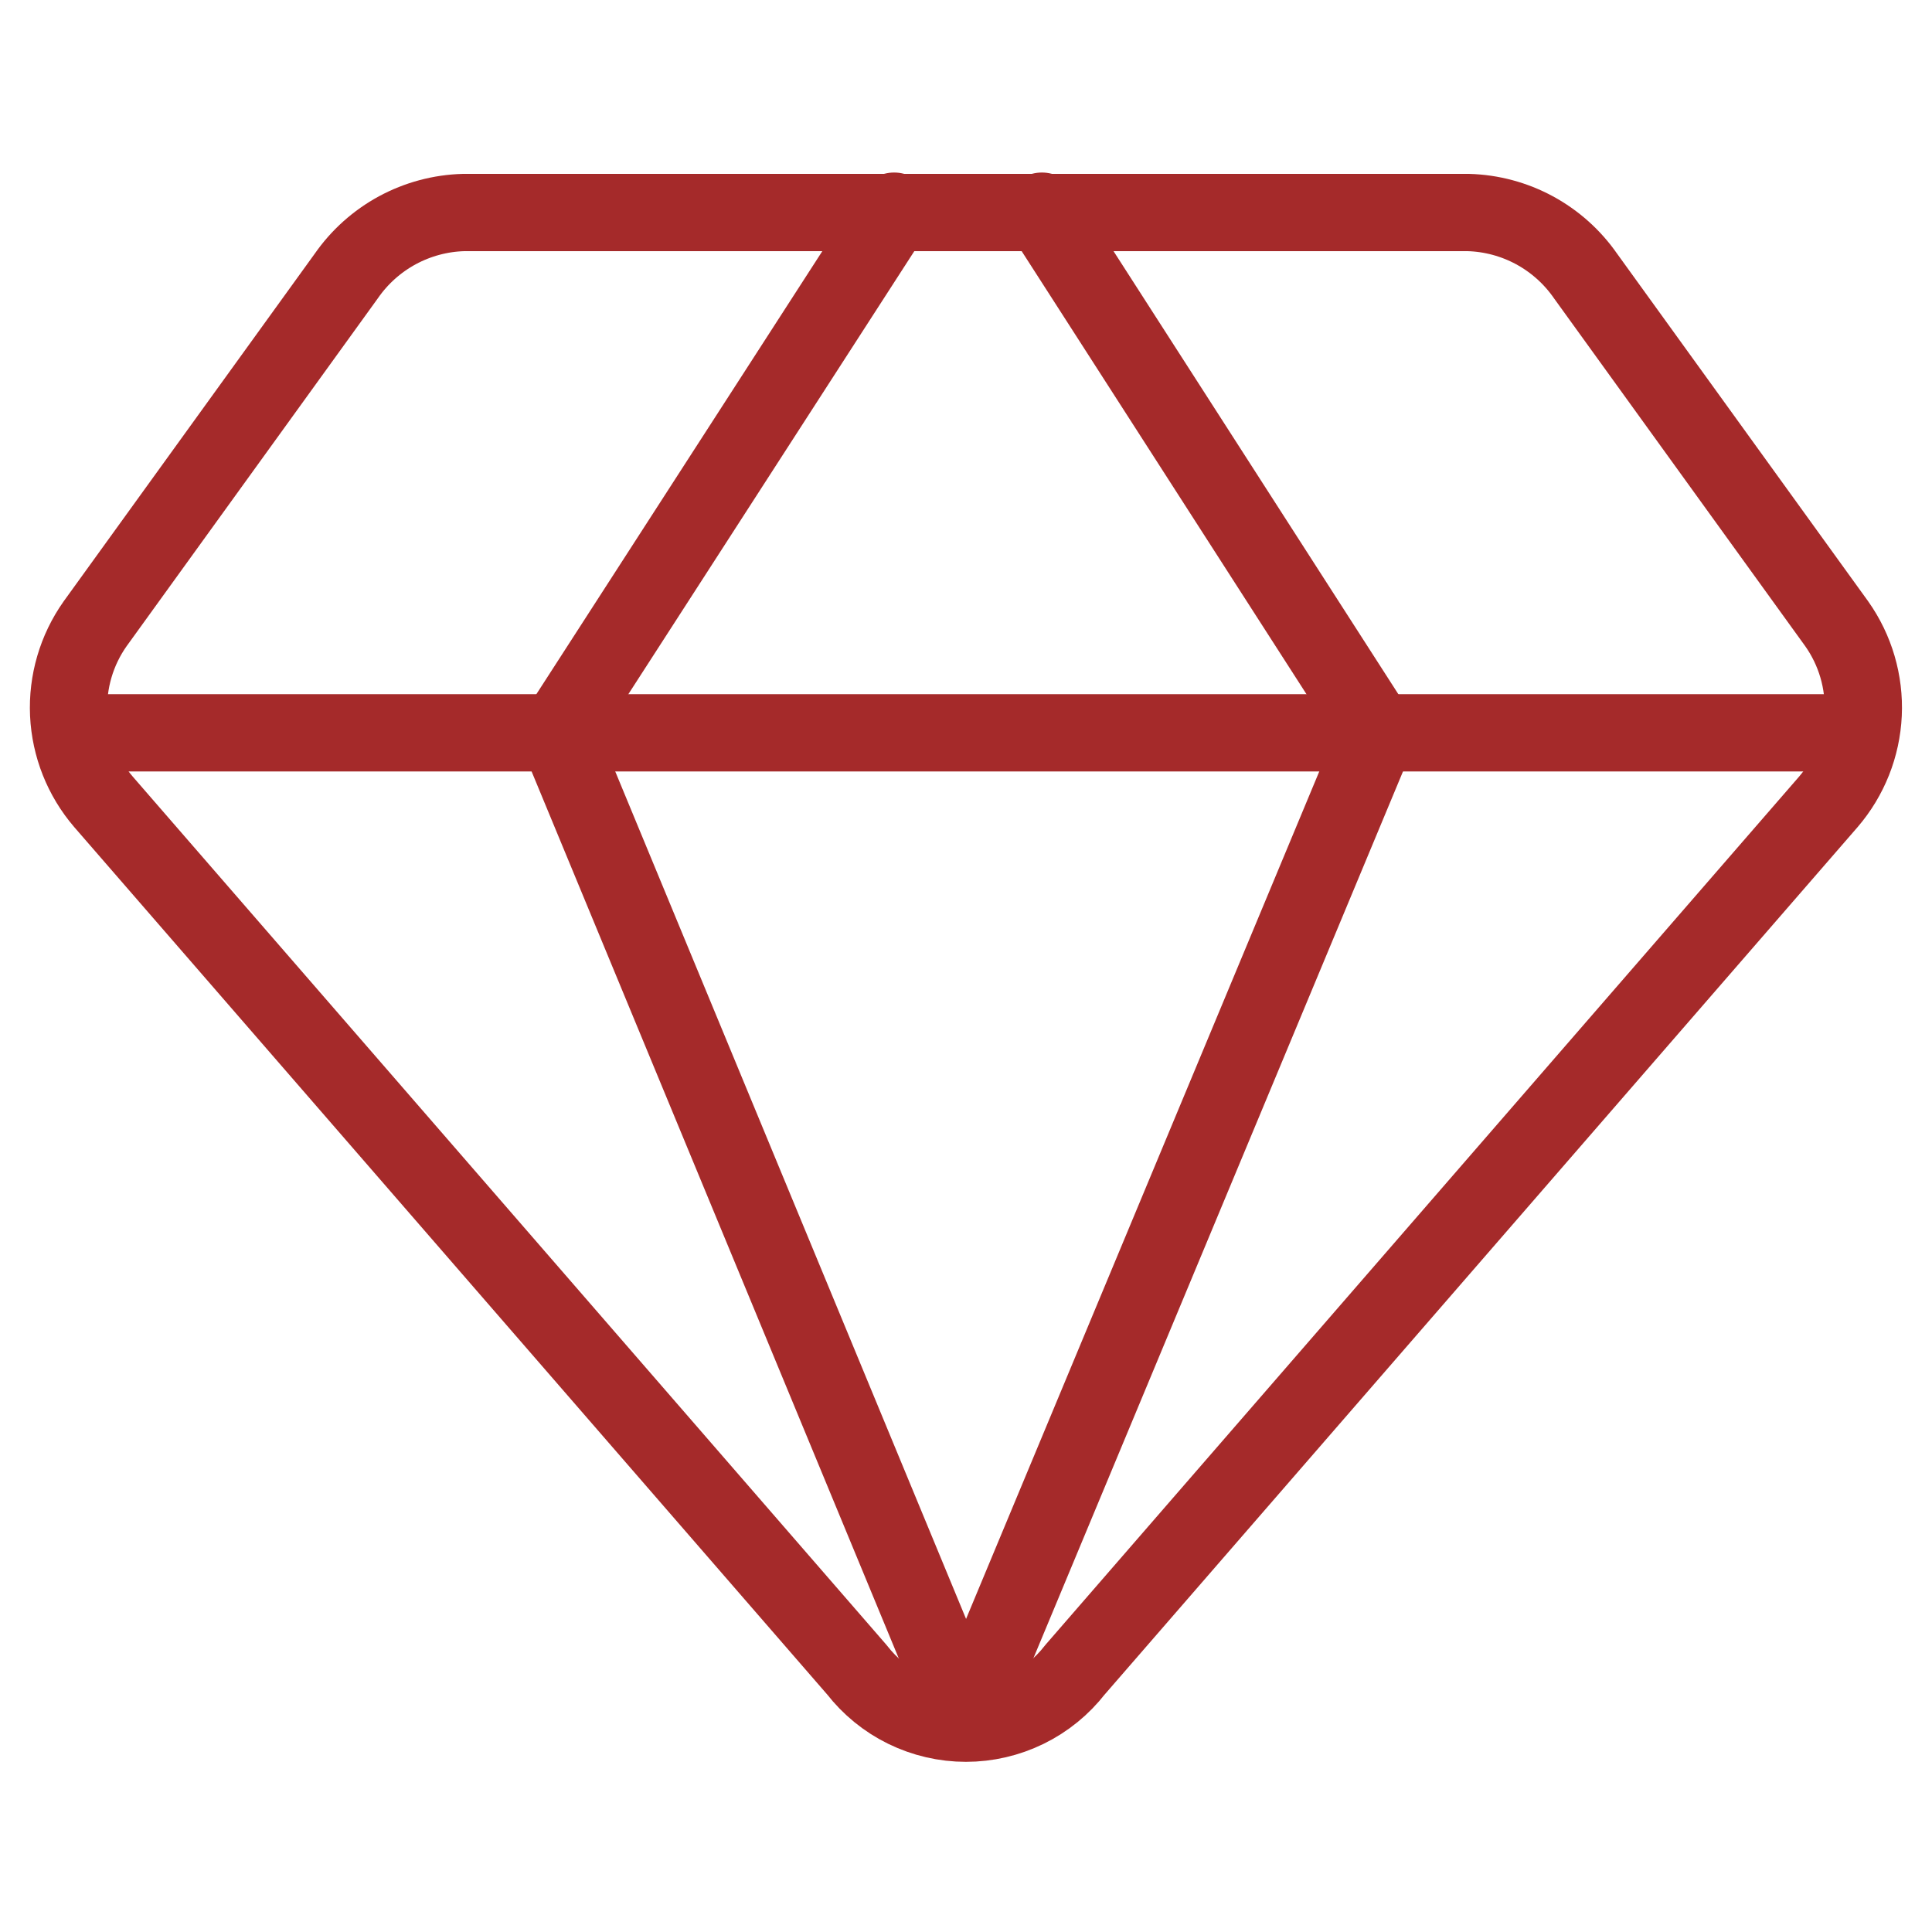
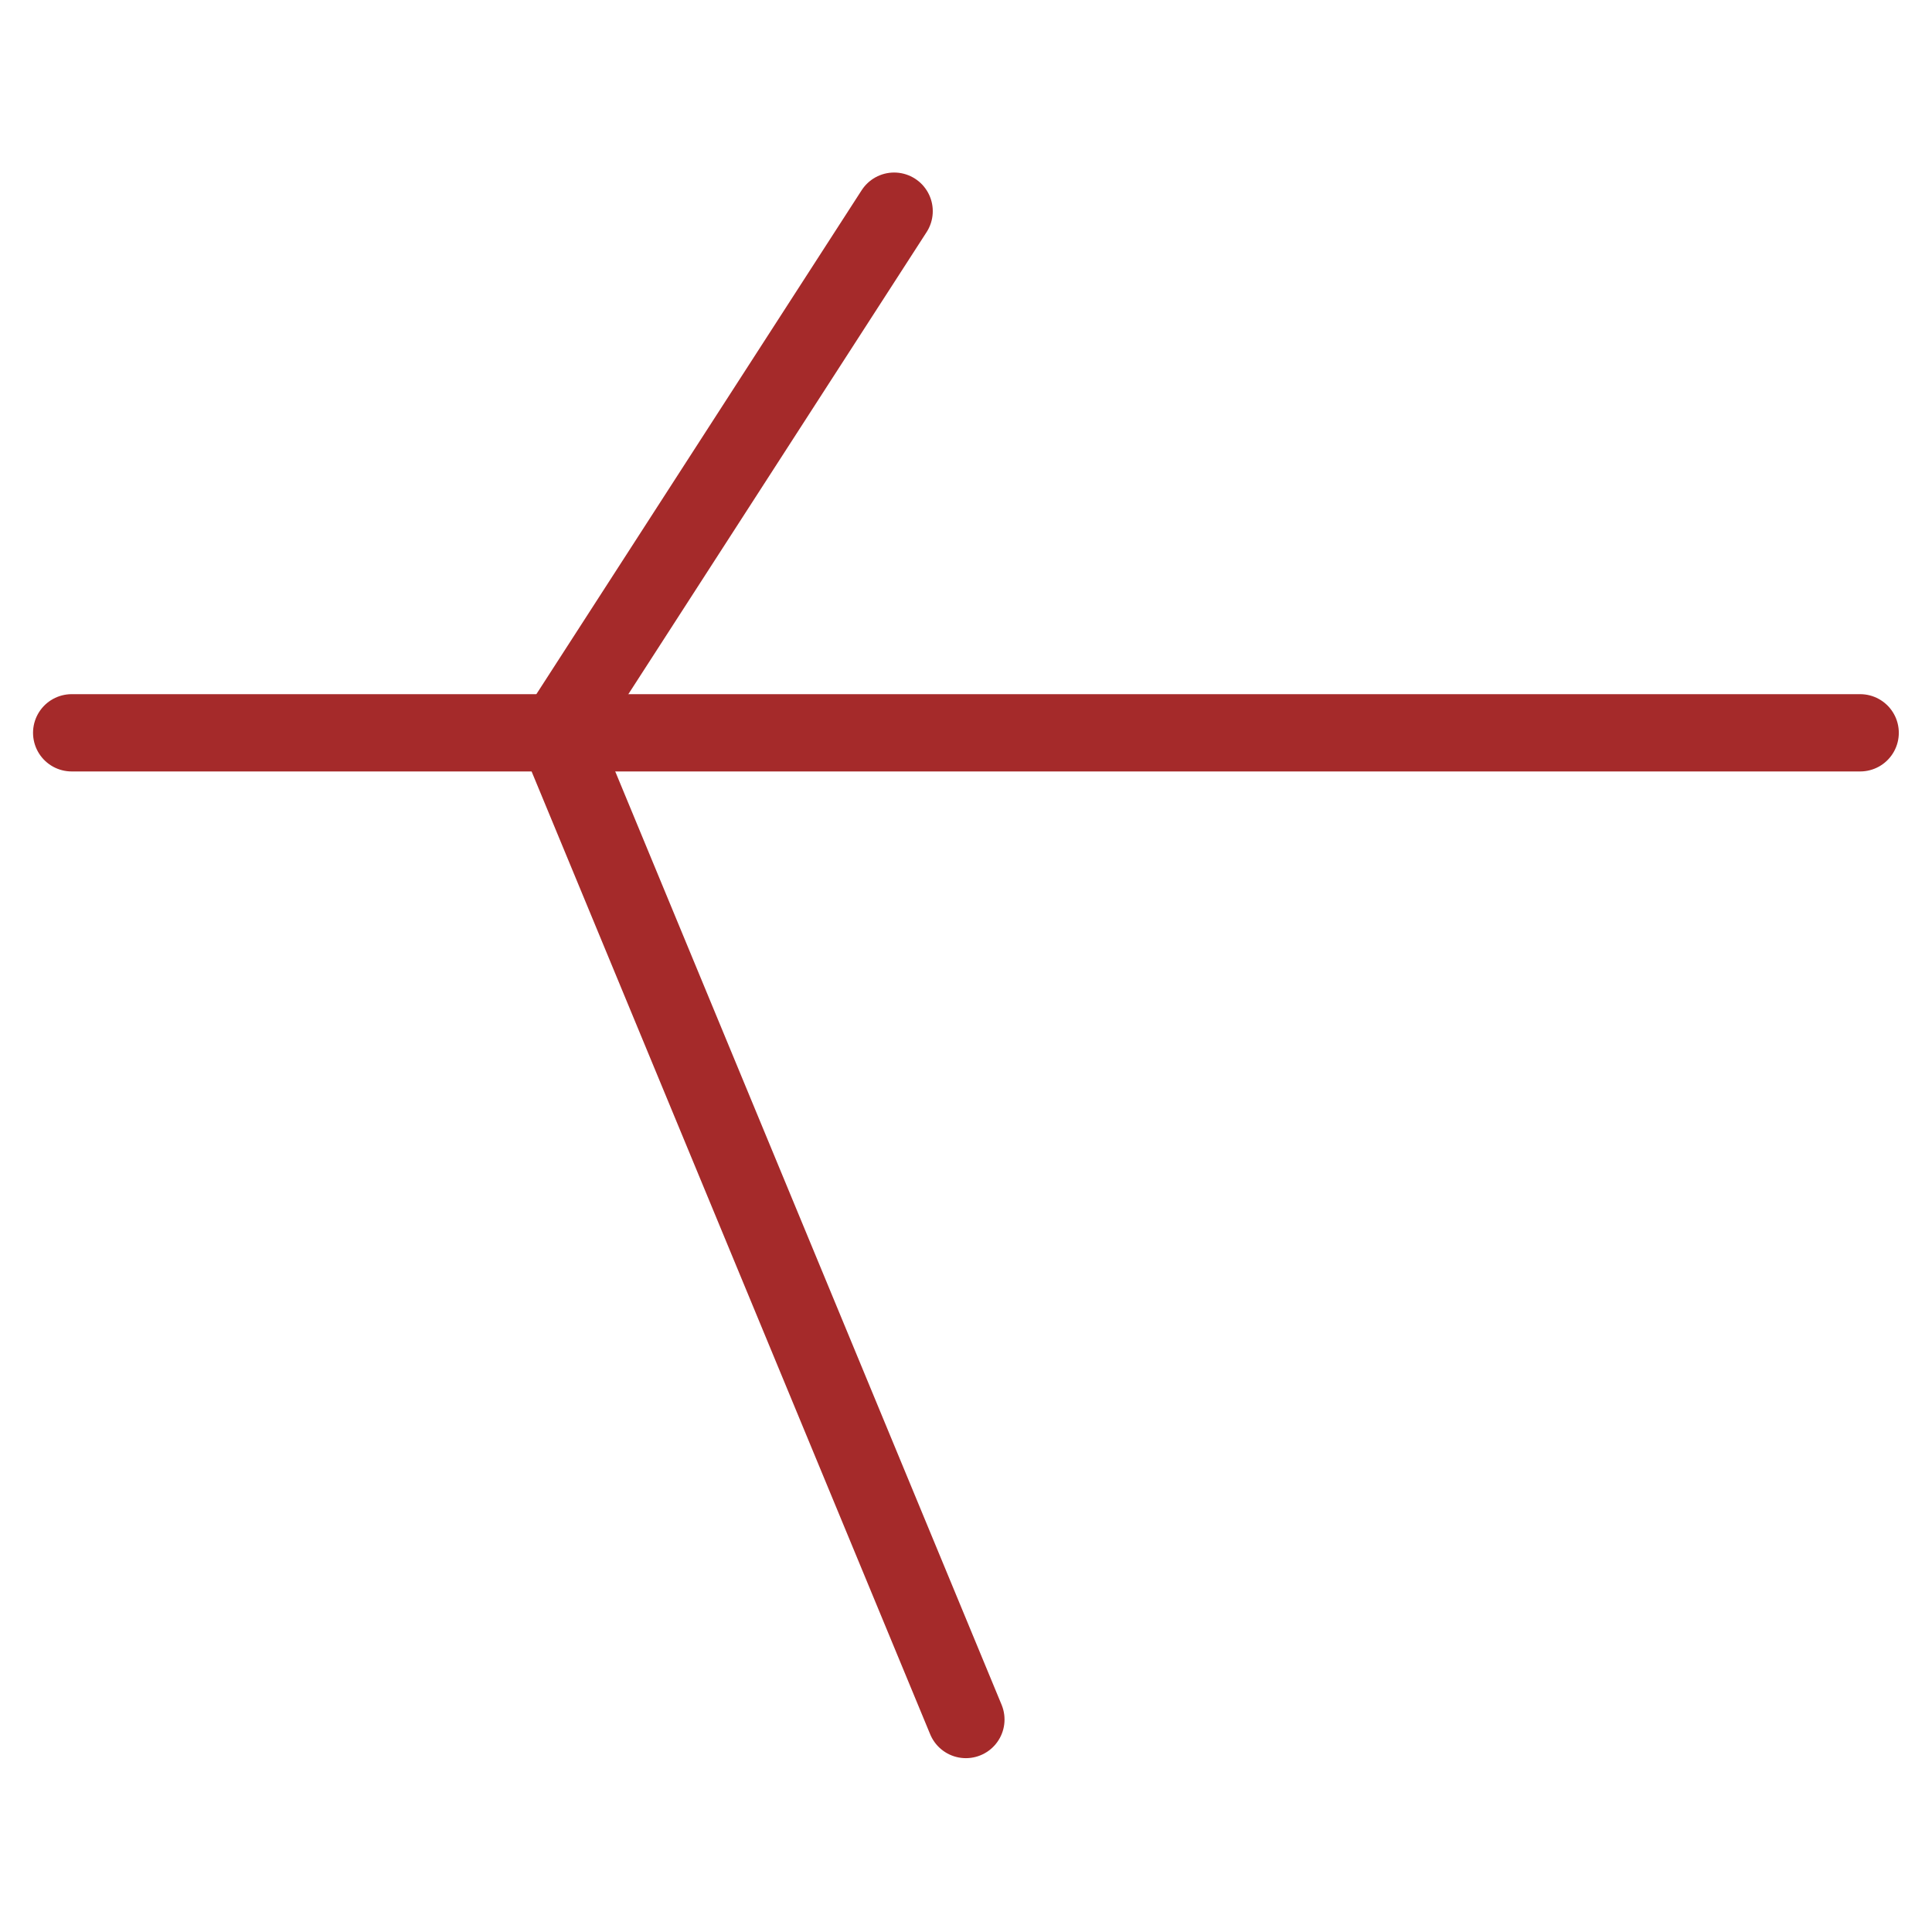
<svg xmlns="http://www.w3.org/2000/svg" width="50" height="50" viewBox="0 0 50 50" fill="none">
-   <path d="M37.998 5.5H11.998C11.399 5.516 10.812 5.674 10.284 5.959C9.757 6.245 9.304 6.65 8.962 7.143L2.462 16.143C1.98 16.825 1.739 17.649 1.777 18.483C1.816 19.318 2.133 20.116 2.677 20.75L22.177 43.214C22.511 43.644 22.938 43.993 23.427 44.232C23.916 44.471 24.454 44.596 24.998 44.596C25.543 44.596 26.08 44.471 26.569 44.232C27.058 43.993 27.486 43.644 27.82 43.214L47.319 20.75C47.863 20.116 48.18 19.318 48.219 18.483C48.258 17.649 48.016 16.825 47.534 16.143L41.034 7.143C40.692 6.65 40.239 6.245 39.712 5.959C39.185 5.674 38.597 5.516 37.998 5.5V5.5Z" stroke="brown" stroke-width="2" stroke-linecap="round" stroke-linejoin="round" />
  <path d="M23.14 5.465L14.426 18.965L24.997 44.501" stroke="brown" stroke-width="2" stroke-linecap="round" stroke-linejoin="round" />
-   <path d="M26.964 5.465L35.643 18.965L25 44.501" stroke="brown" stroke-width="2" stroke-linecap="round" stroke-linejoin="round" />
  <path d="M1.855 18.965H48.141" stroke="brown" stroke-width="2" stroke-linecap="round" stroke-linejoin="round" />
</svg>